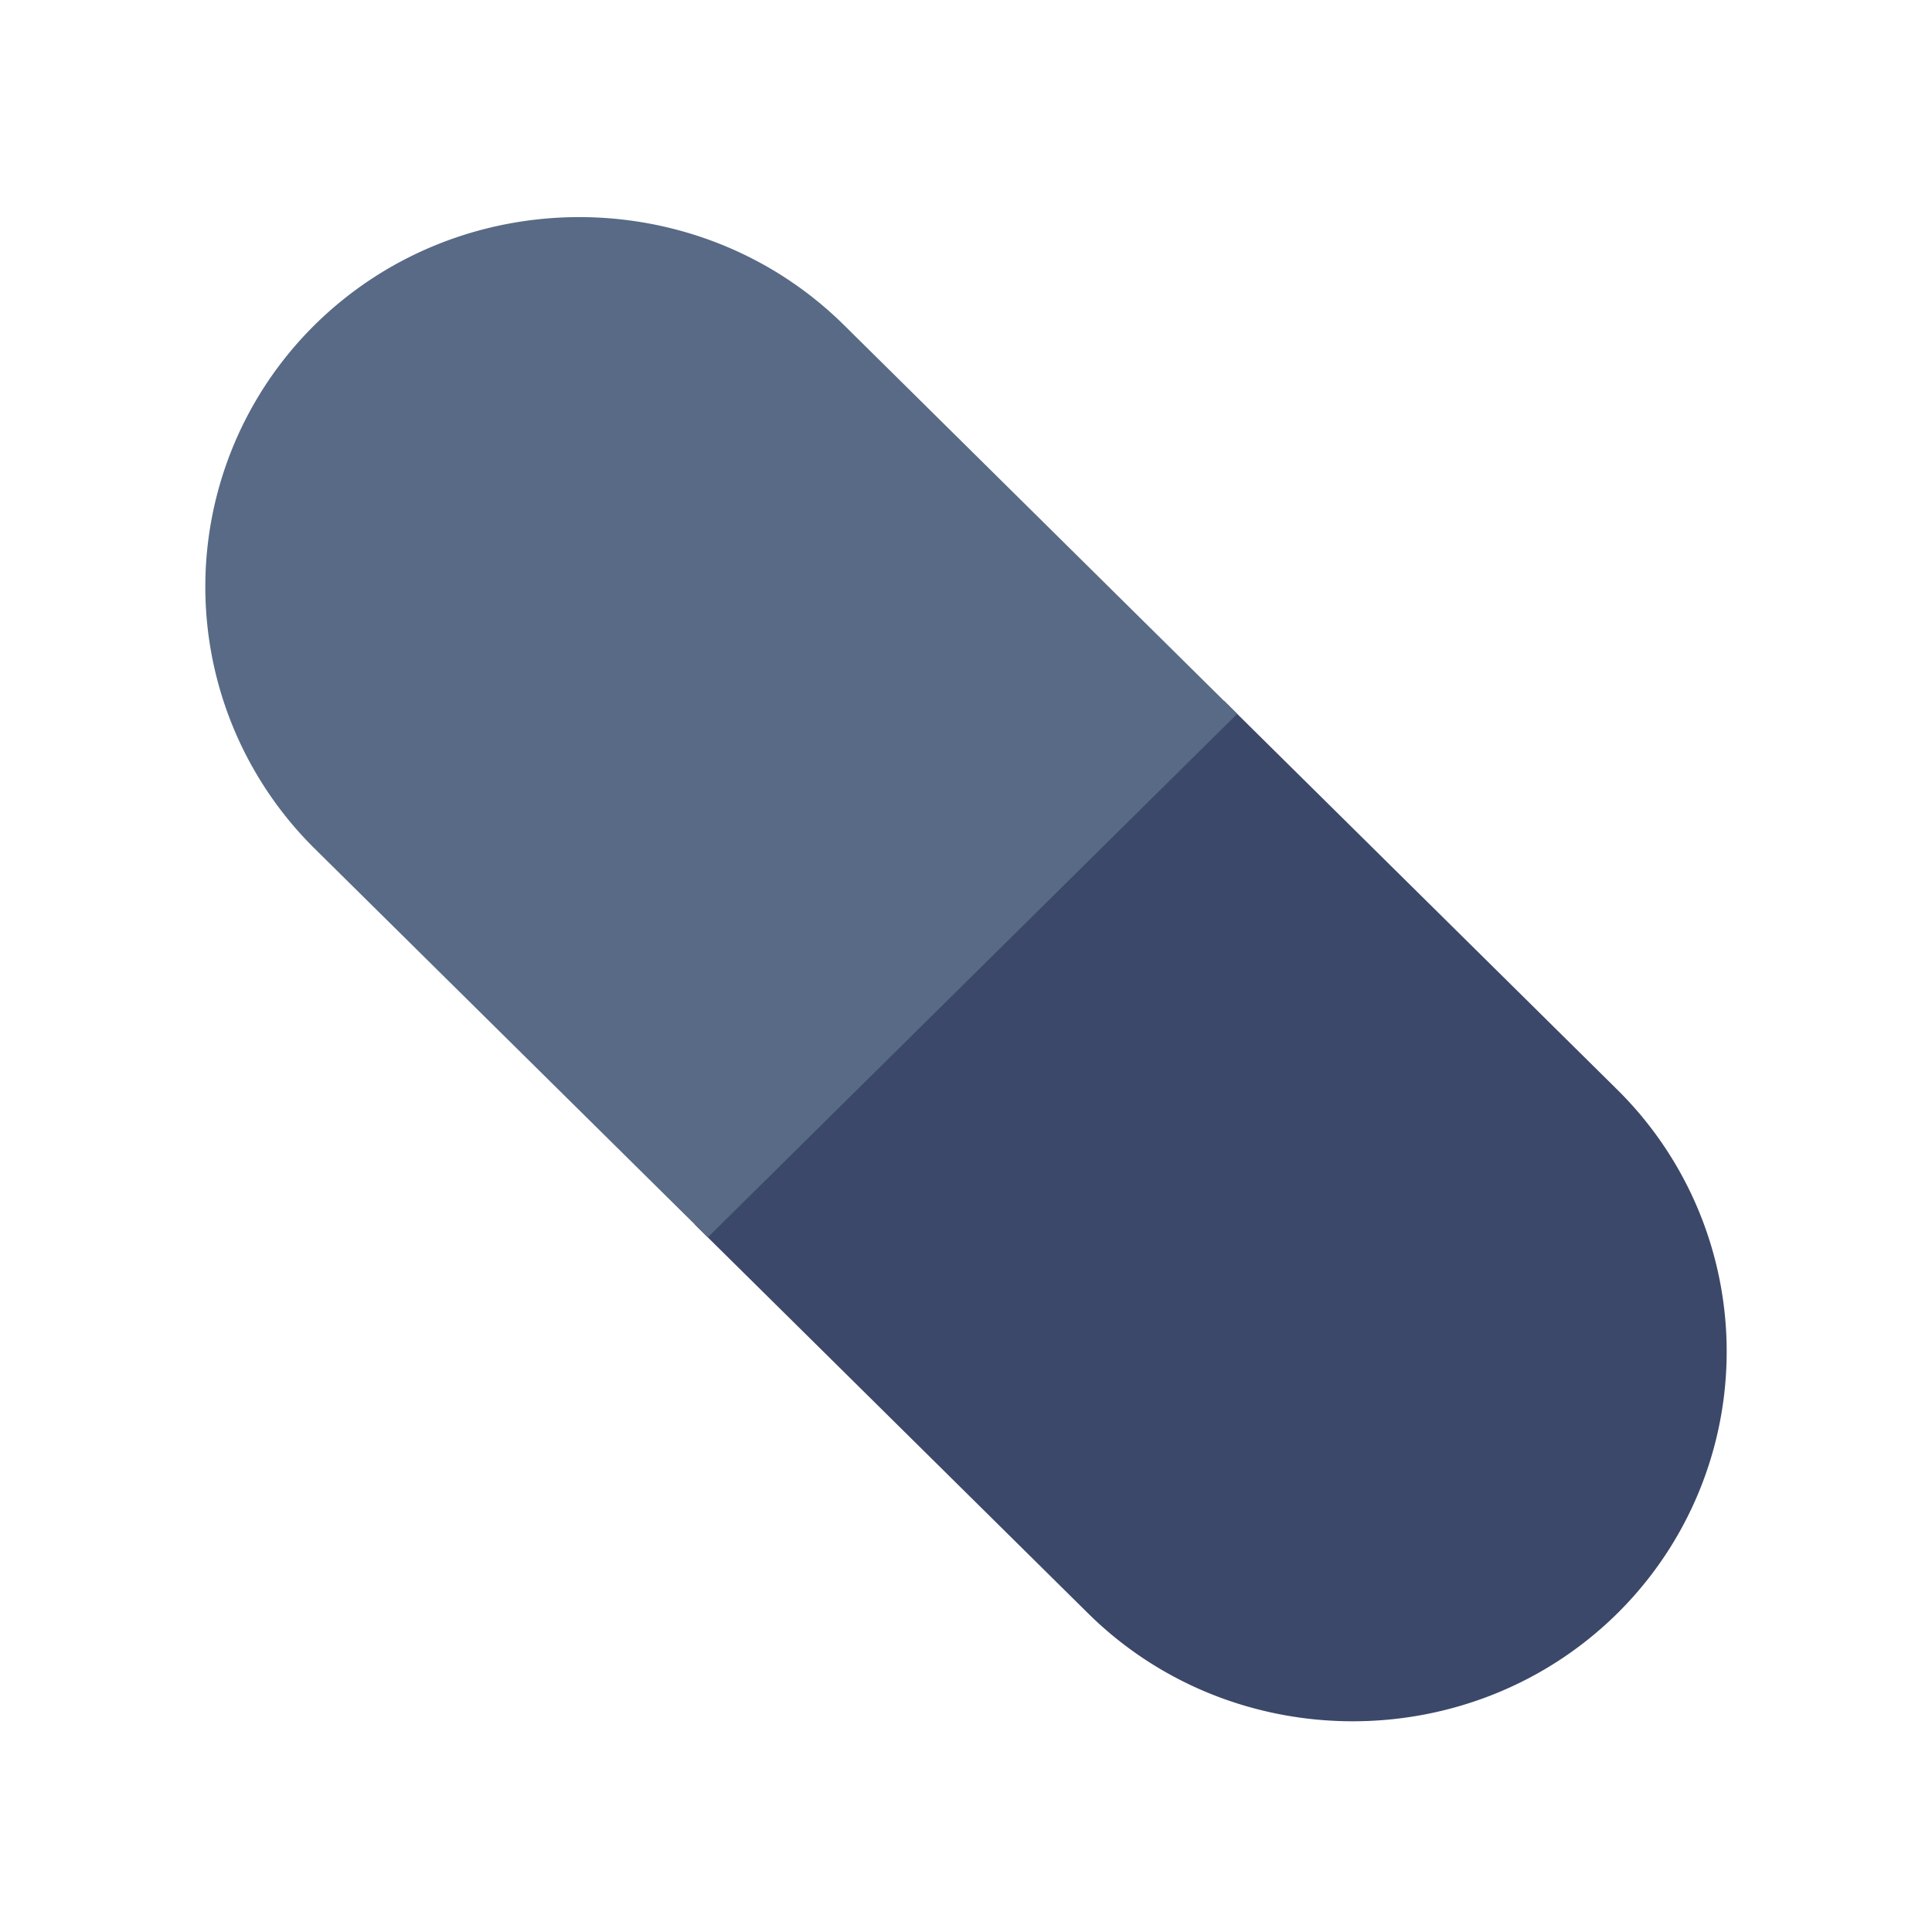
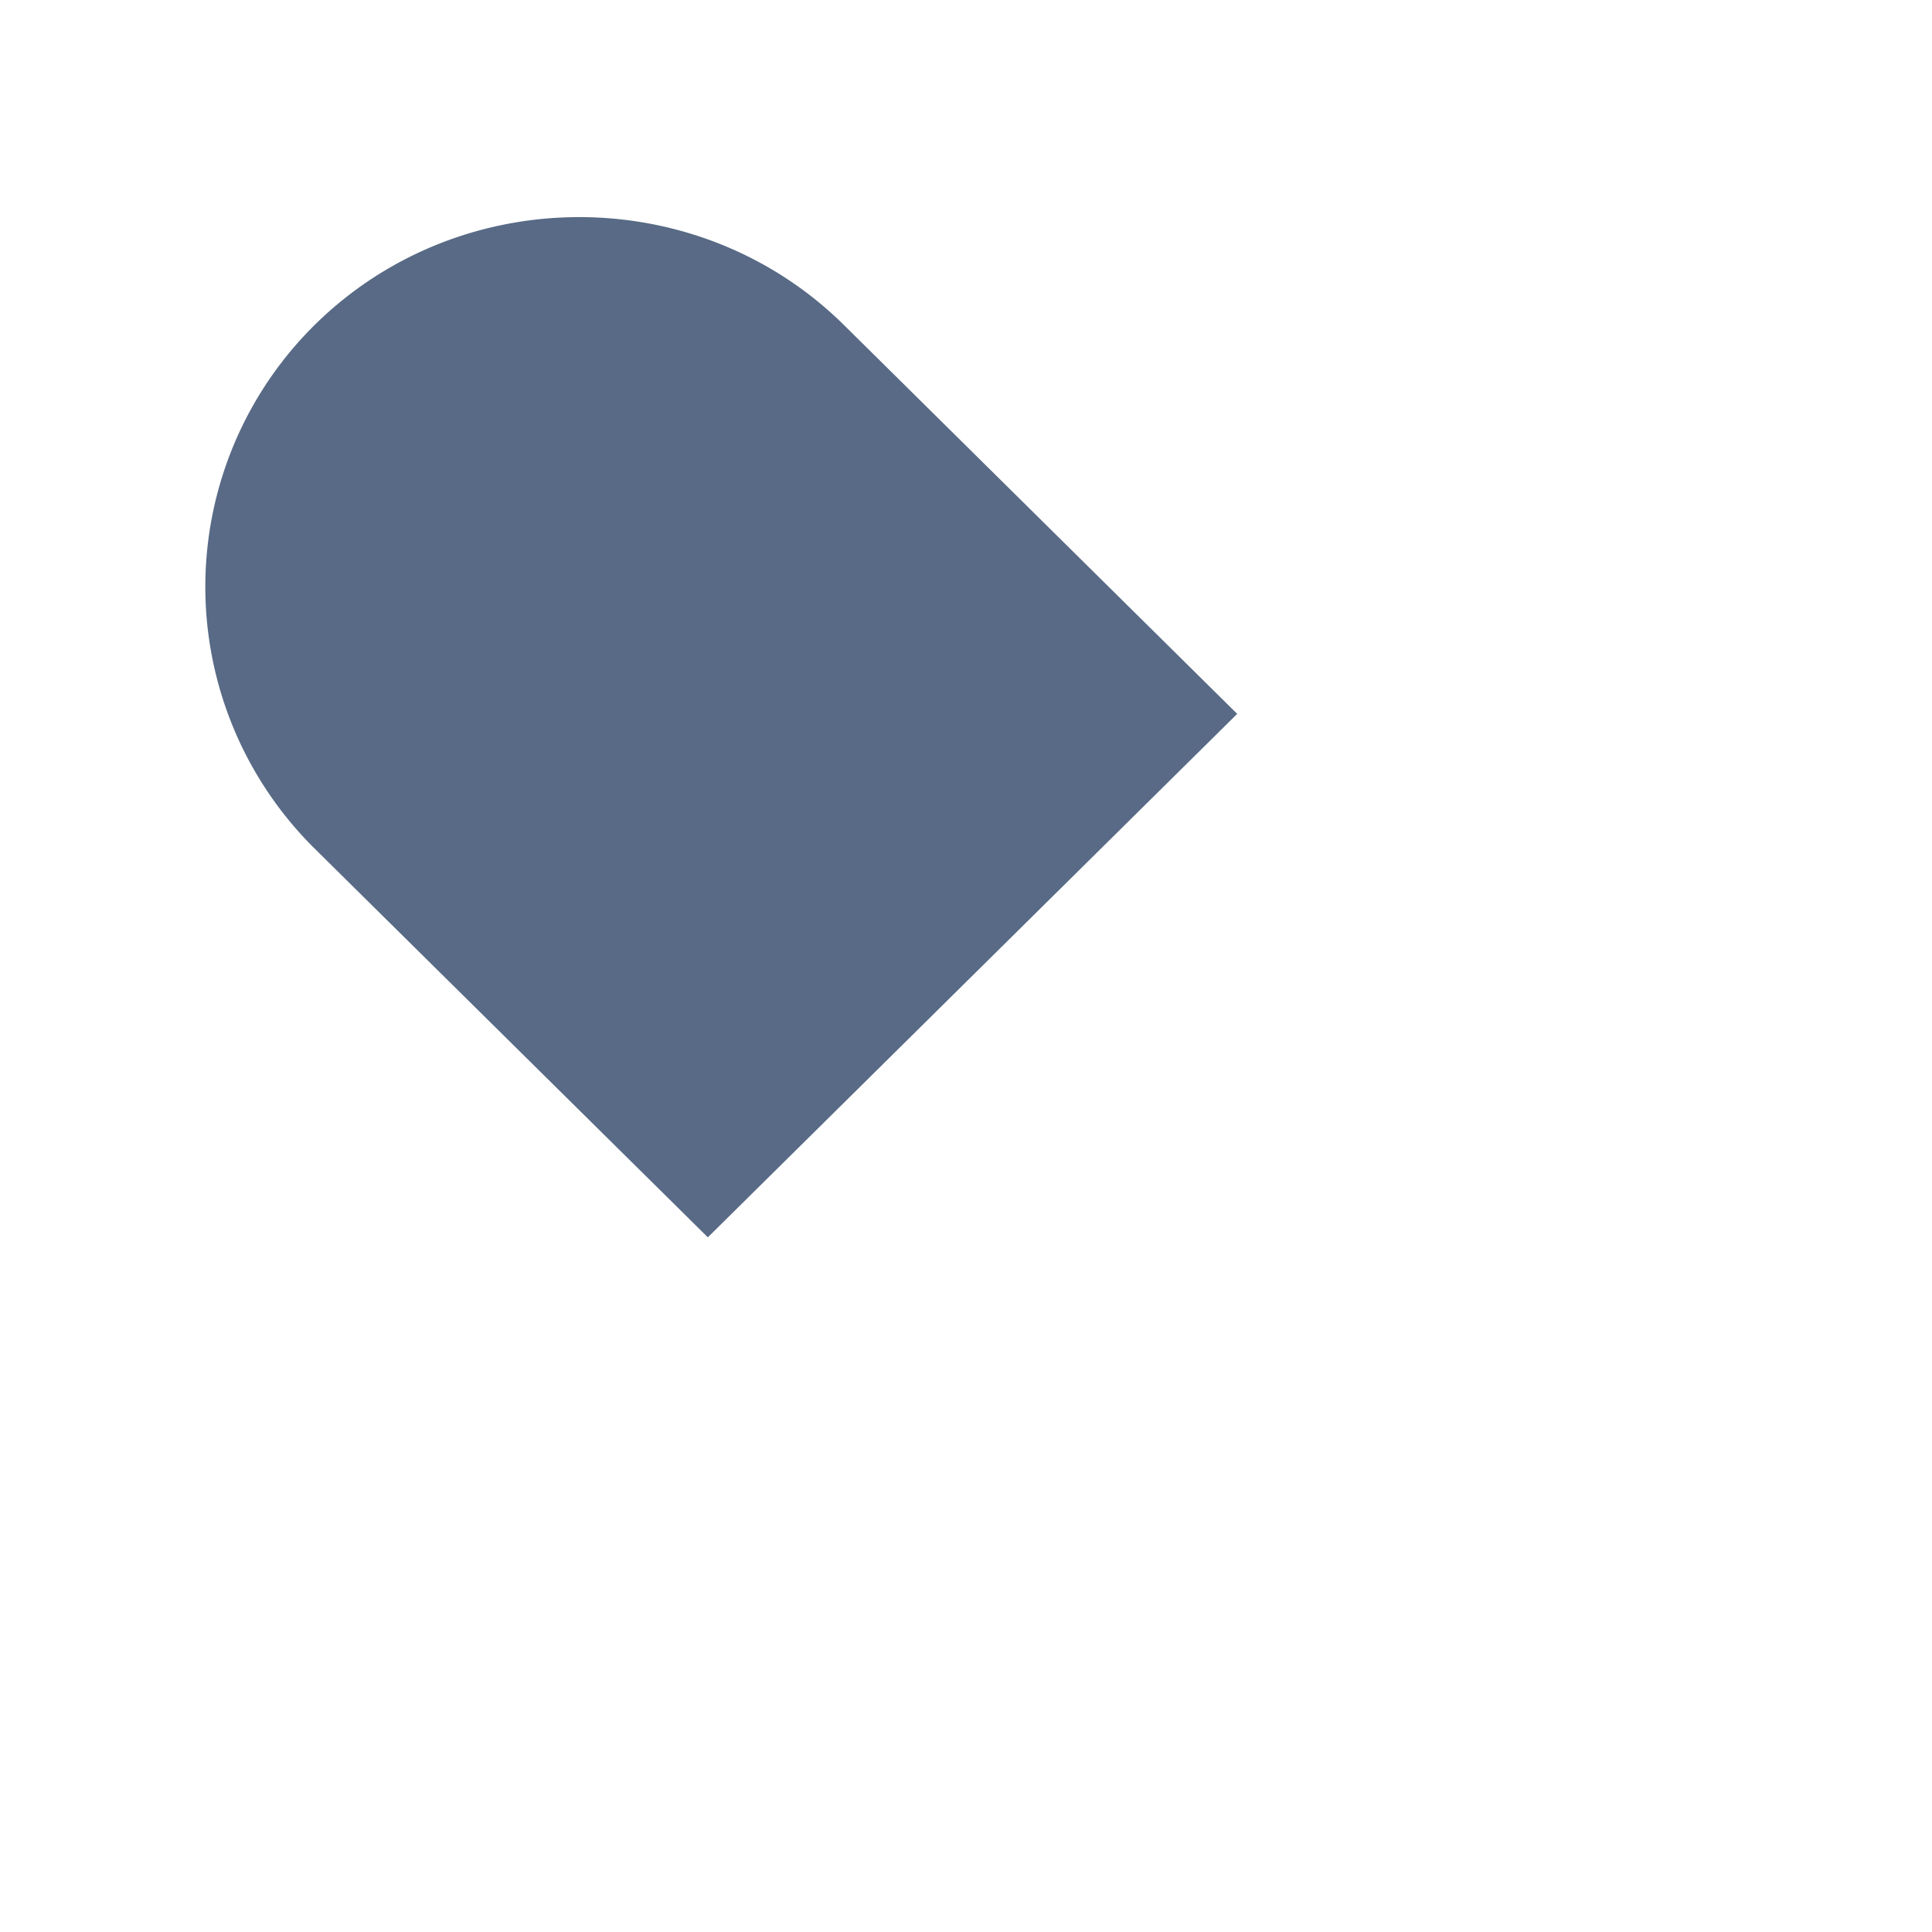
<svg xmlns="http://www.w3.org/2000/svg" width="32" height="32" fill="none">
-   <path d="M18.021 26.721c2.412 2.385 6.357 2.385 8.769 0a6.098 6.098 0 0 0 0-8.67l-6.514-6.44-8.768 8.67 6.513 6.44Z" fill="#3B4869" />
  <path d="m20.492 11.824-6.513-6.44C11.567 3 7.622 3 5.21 5.384a6.098 6.098 0 0 0 0 8.67l6.514 6.44 8.768-8.67Z" fill="#586A85" />
</svg>